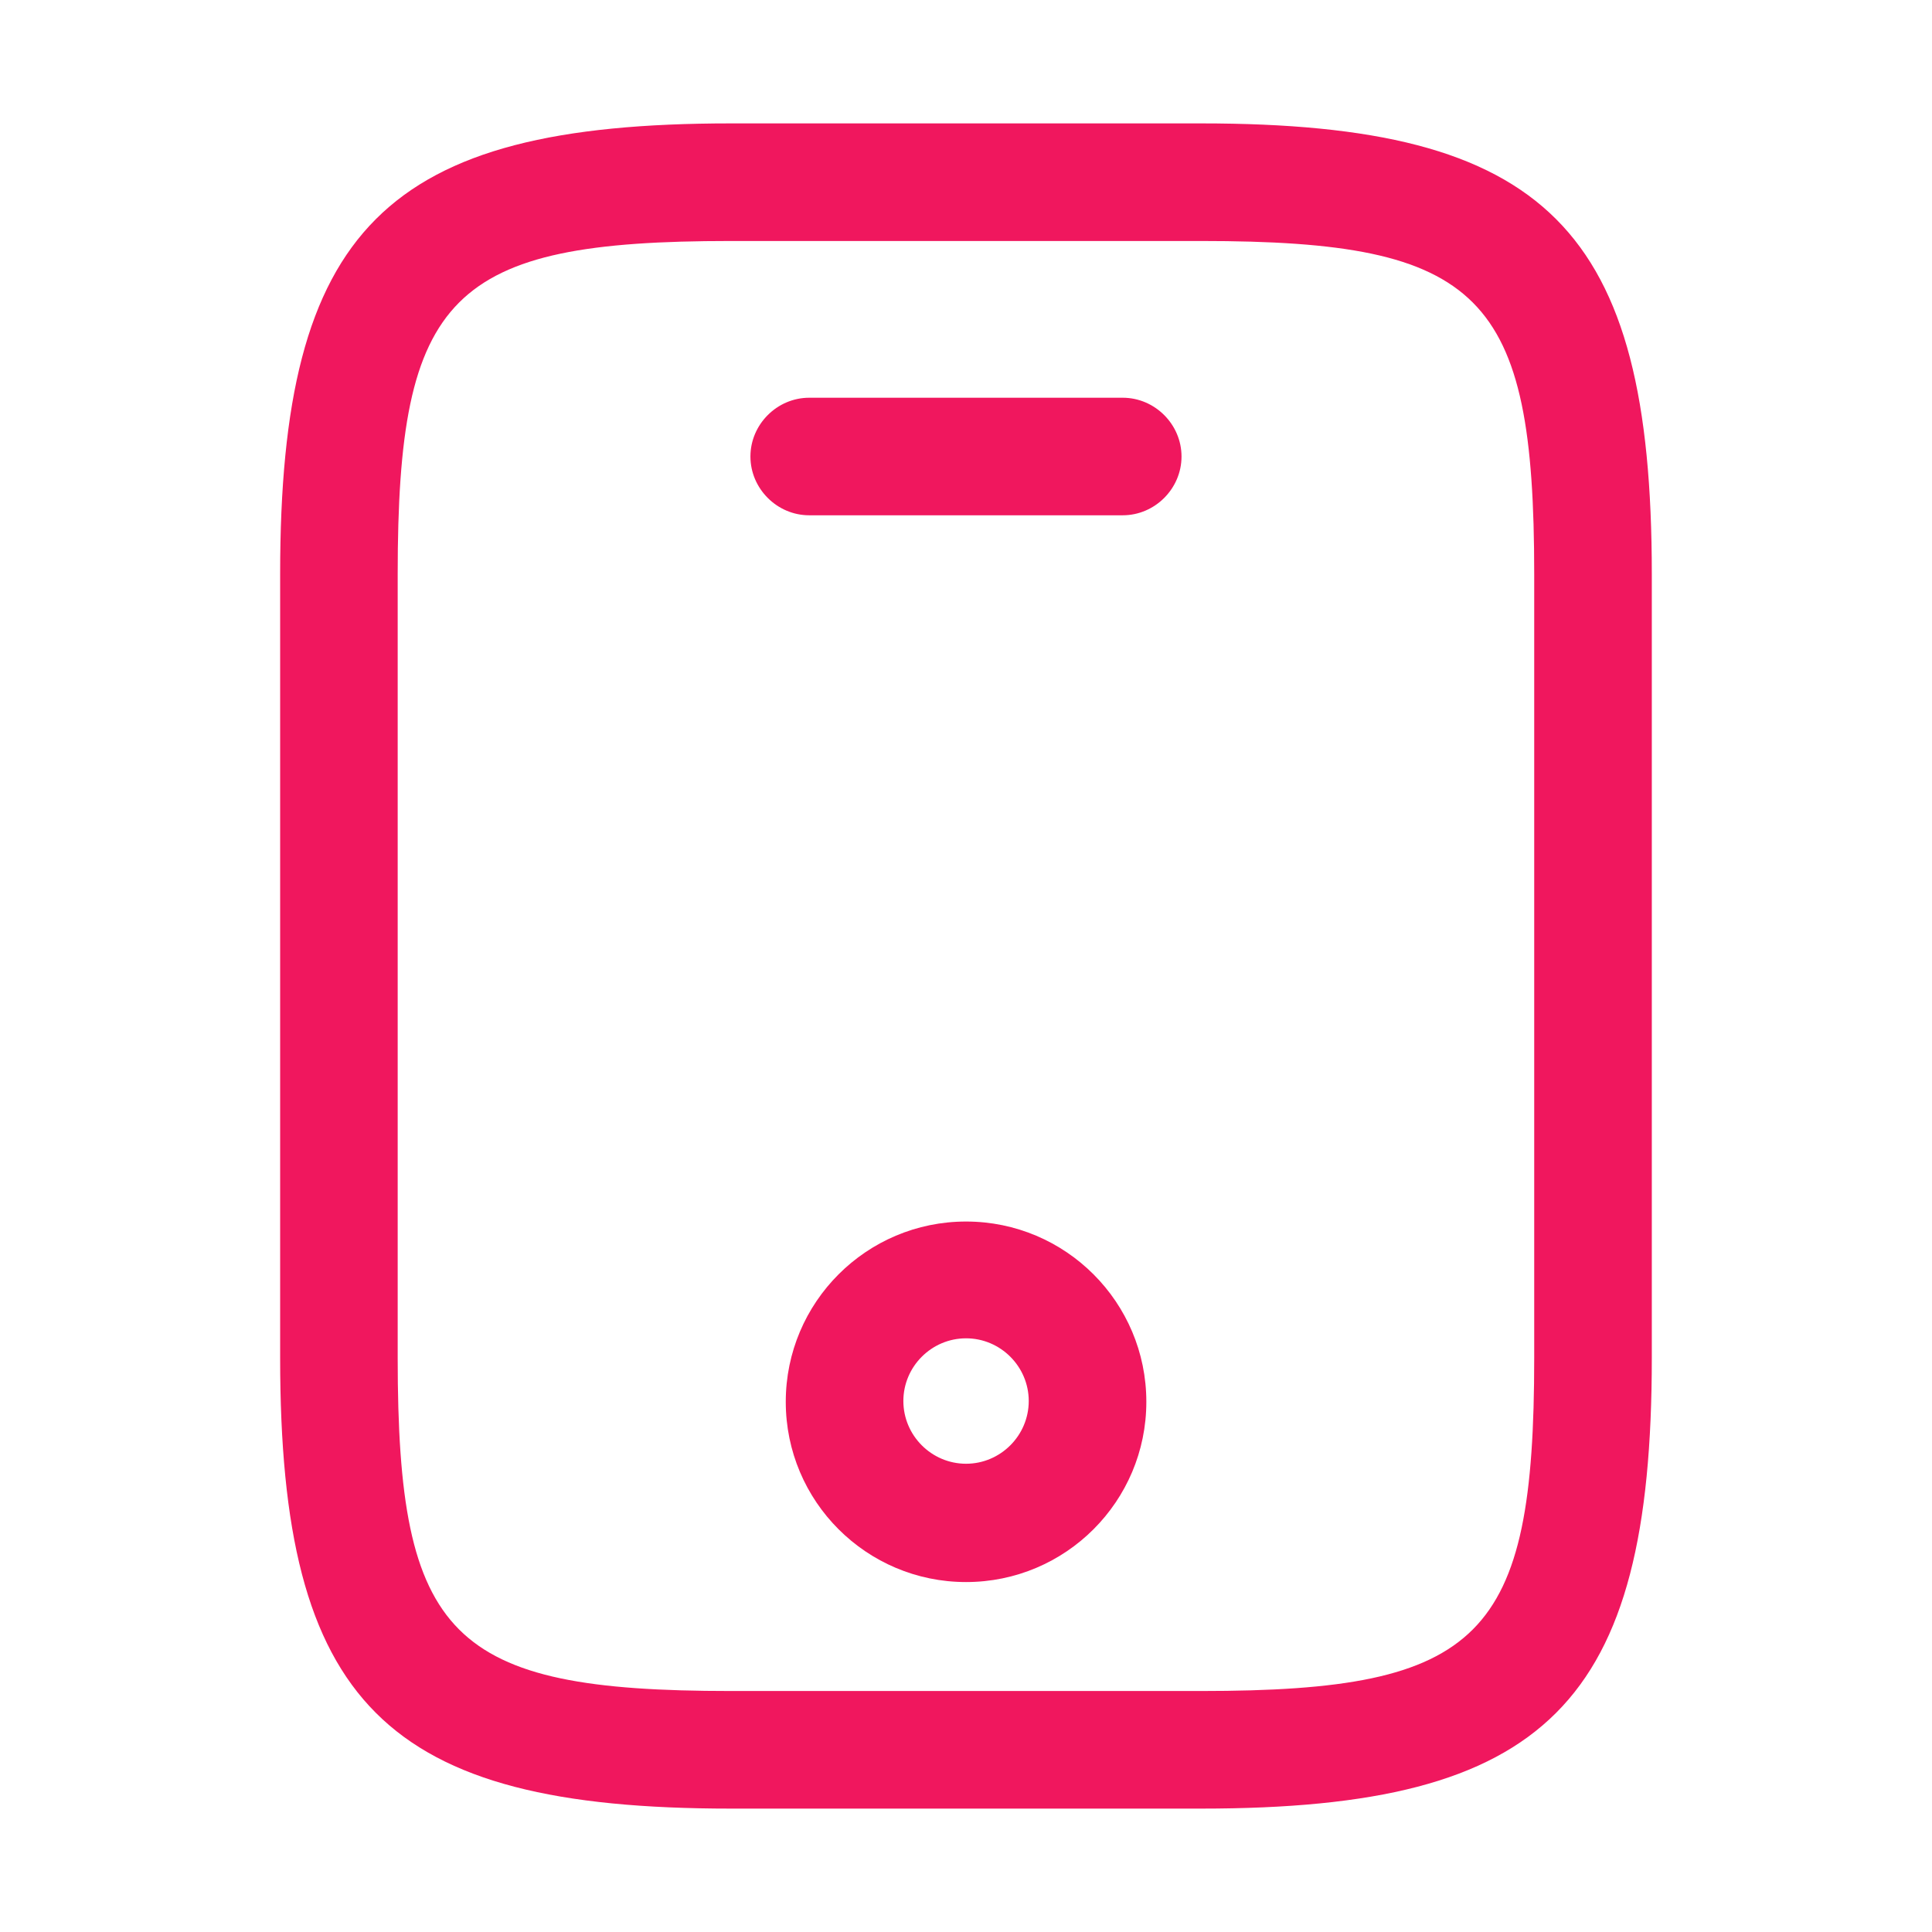
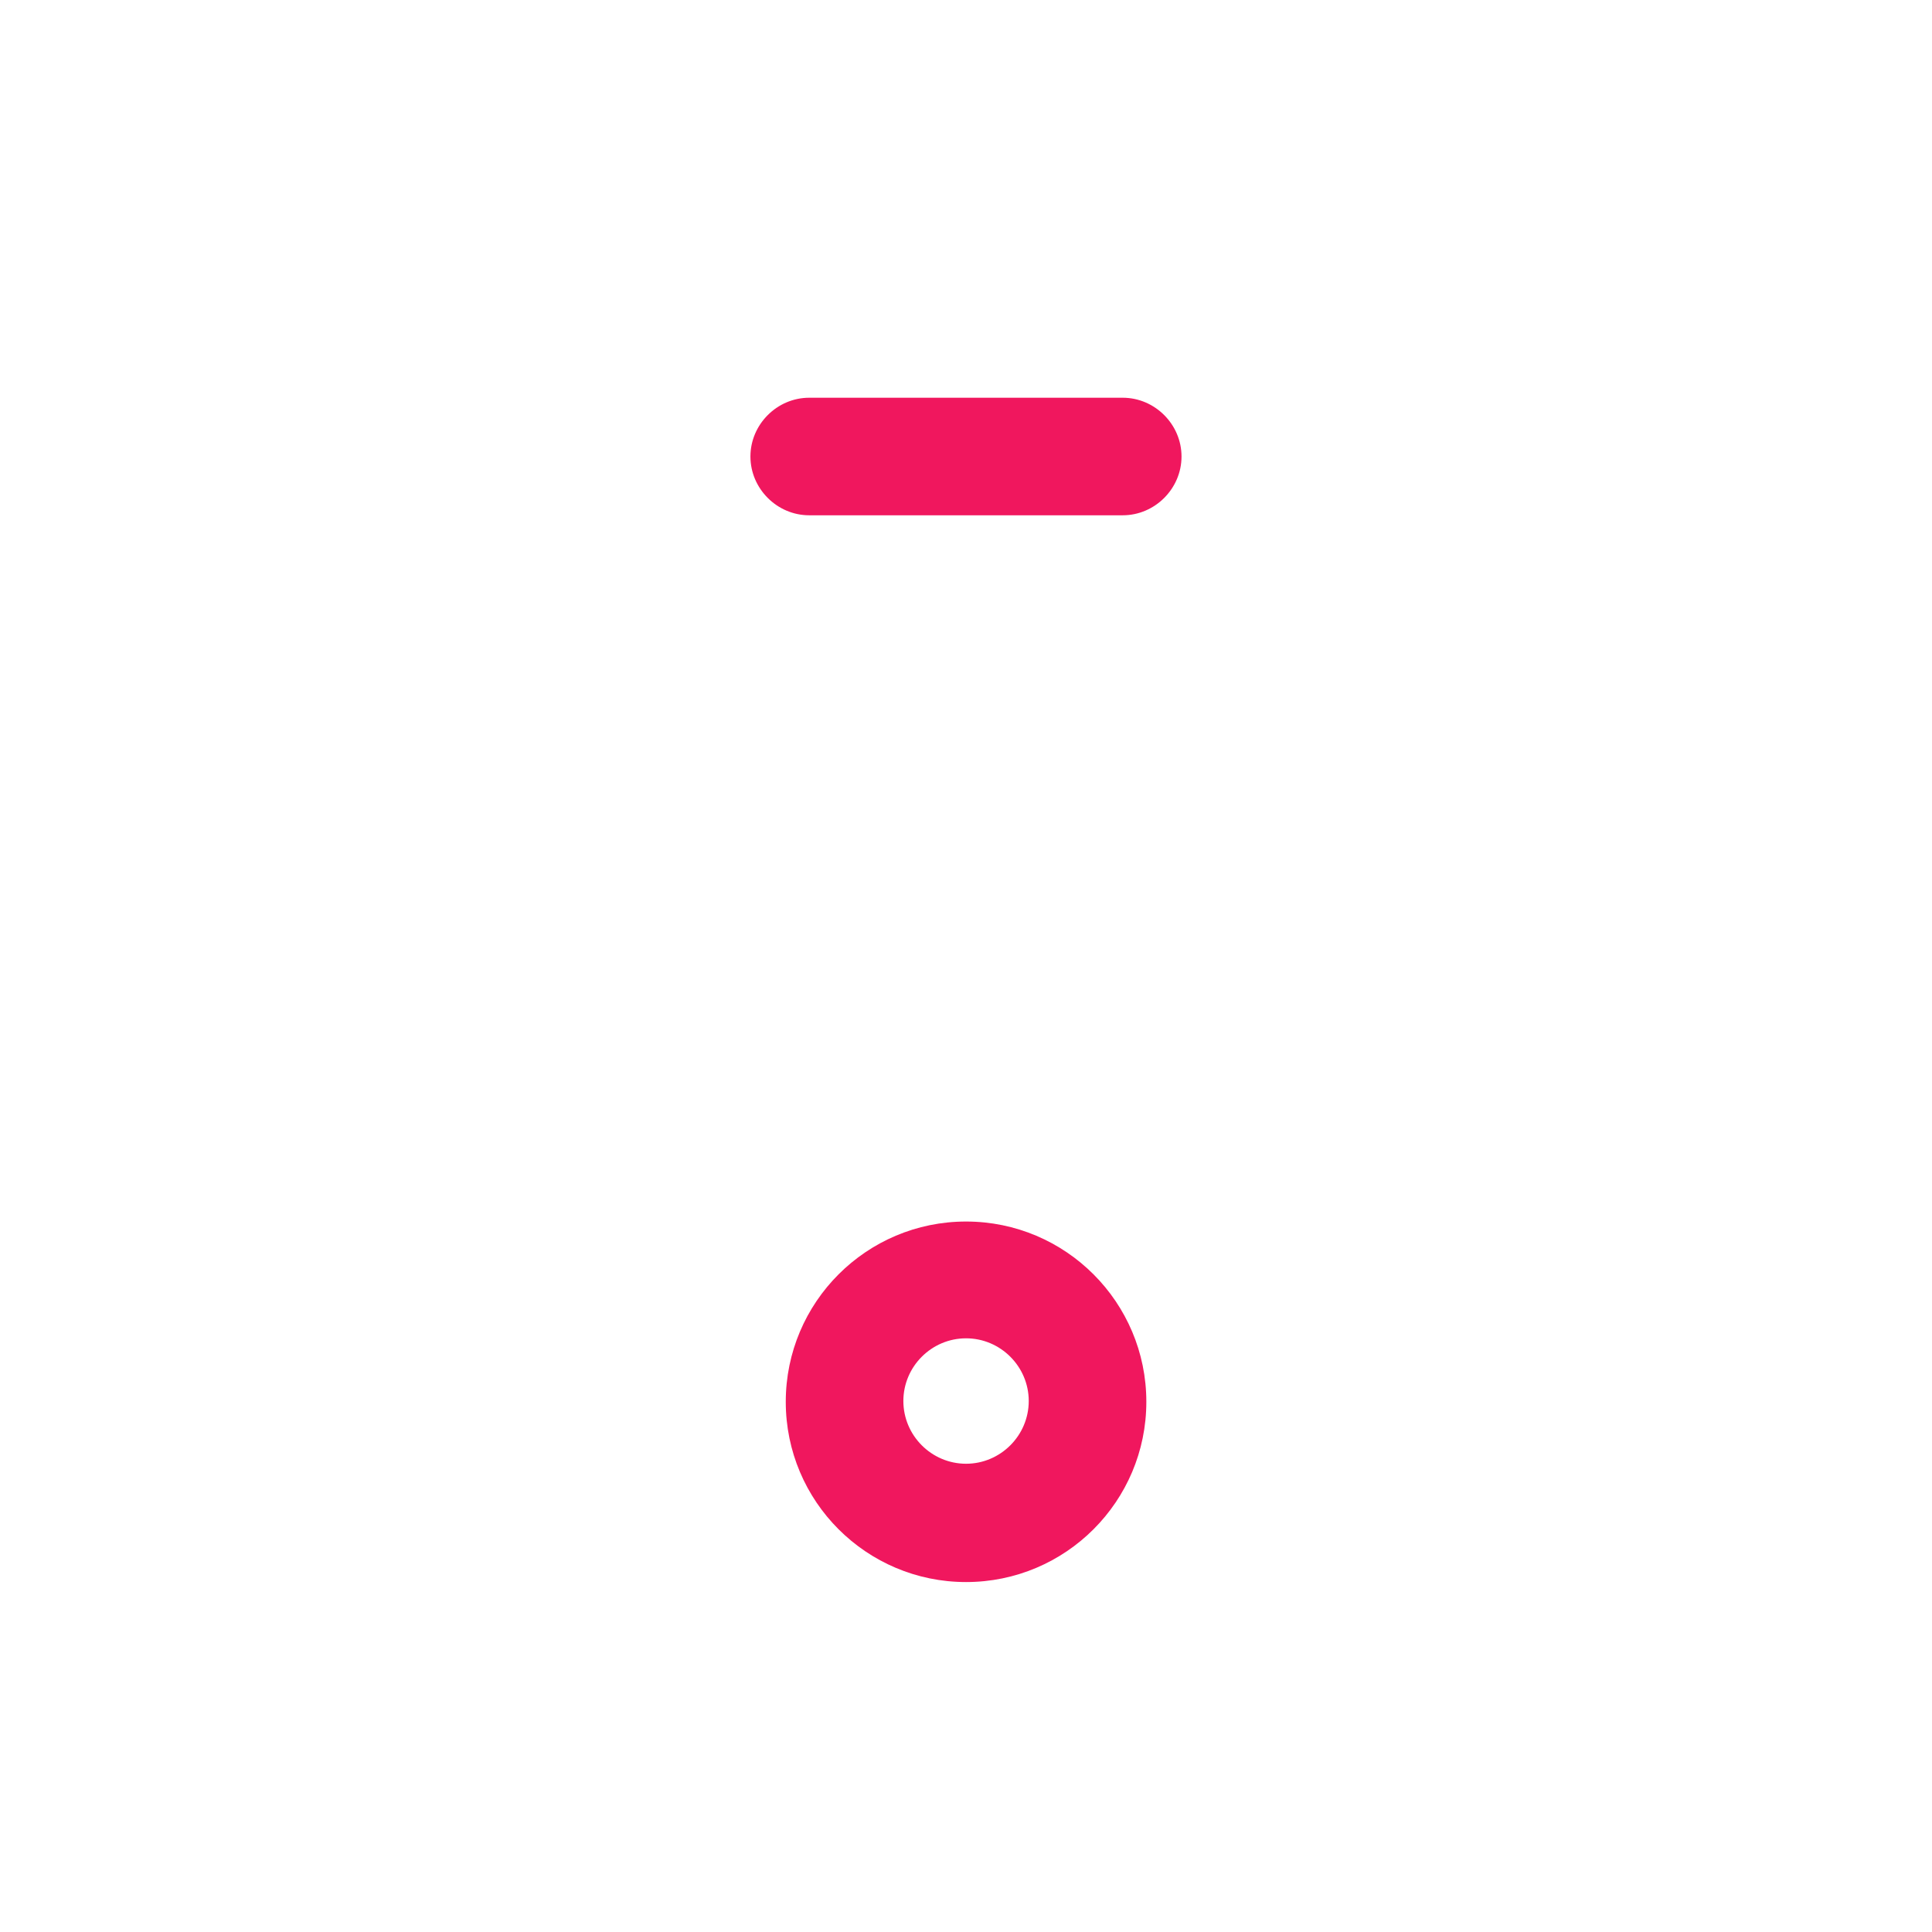
<svg xmlns="http://www.w3.org/2000/svg" width="38" height="38" viewBox="0 0 38 38" fill="none">
-   <path d="M23.624 35.573H14.374C7.576 35.573 5.51 33.507 5.51 26.708V11.292C5.51 4.493 7.576 2.427 14.374 2.427H23.624C30.423 2.427 32.489 4.493 32.489 11.292V26.708C32.489 33.507 30.423 35.573 23.624 35.573ZM14.374 4.74C8.855 4.74 7.822 5.788 7.822 11.292V26.708C7.822 32.212 8.855 33.26 14.374 33.26H23.624C29.143 33.26 30.176 32.212 30.176 26.708V11.292C30.176 5.788 29.143 4.74 23.624 4.74H14.374Z" fill="#F0175E" />
  <path d="M22.083 10.135H15.916C15.284 10.135 14.76 9.611 14.76 8.979C14.76 8.347 15.284 7.823 15.916 7.823H22.083C22.715 7.823 23.239 8.347 23.239 8.979C23.239 9.611 22.715 10.135 22.083 10.135Z" fill="#F0175E" />
  <path d="M19.001 31.117C17.043 31.117 15.455 29.53 15.455 27.572C15.455 25.614 17.043 24.026 19.001 24.026C20.959 24.026 22.547 25.614 22.547 27.572C22.547 29.53 20.959 31.117 19.001 31.117ZM19.001 26.323C18.323 26.323 17.768 26.878 17.768 27.556C17.768 28.235 18.323 28.79 19.001 28.79C19.679 28.79 20.234 28.235 20.234 27.556C20.234 26.878 19.679 26.323 19.001 26.323Z" fill="#F0175E" />
</svg>